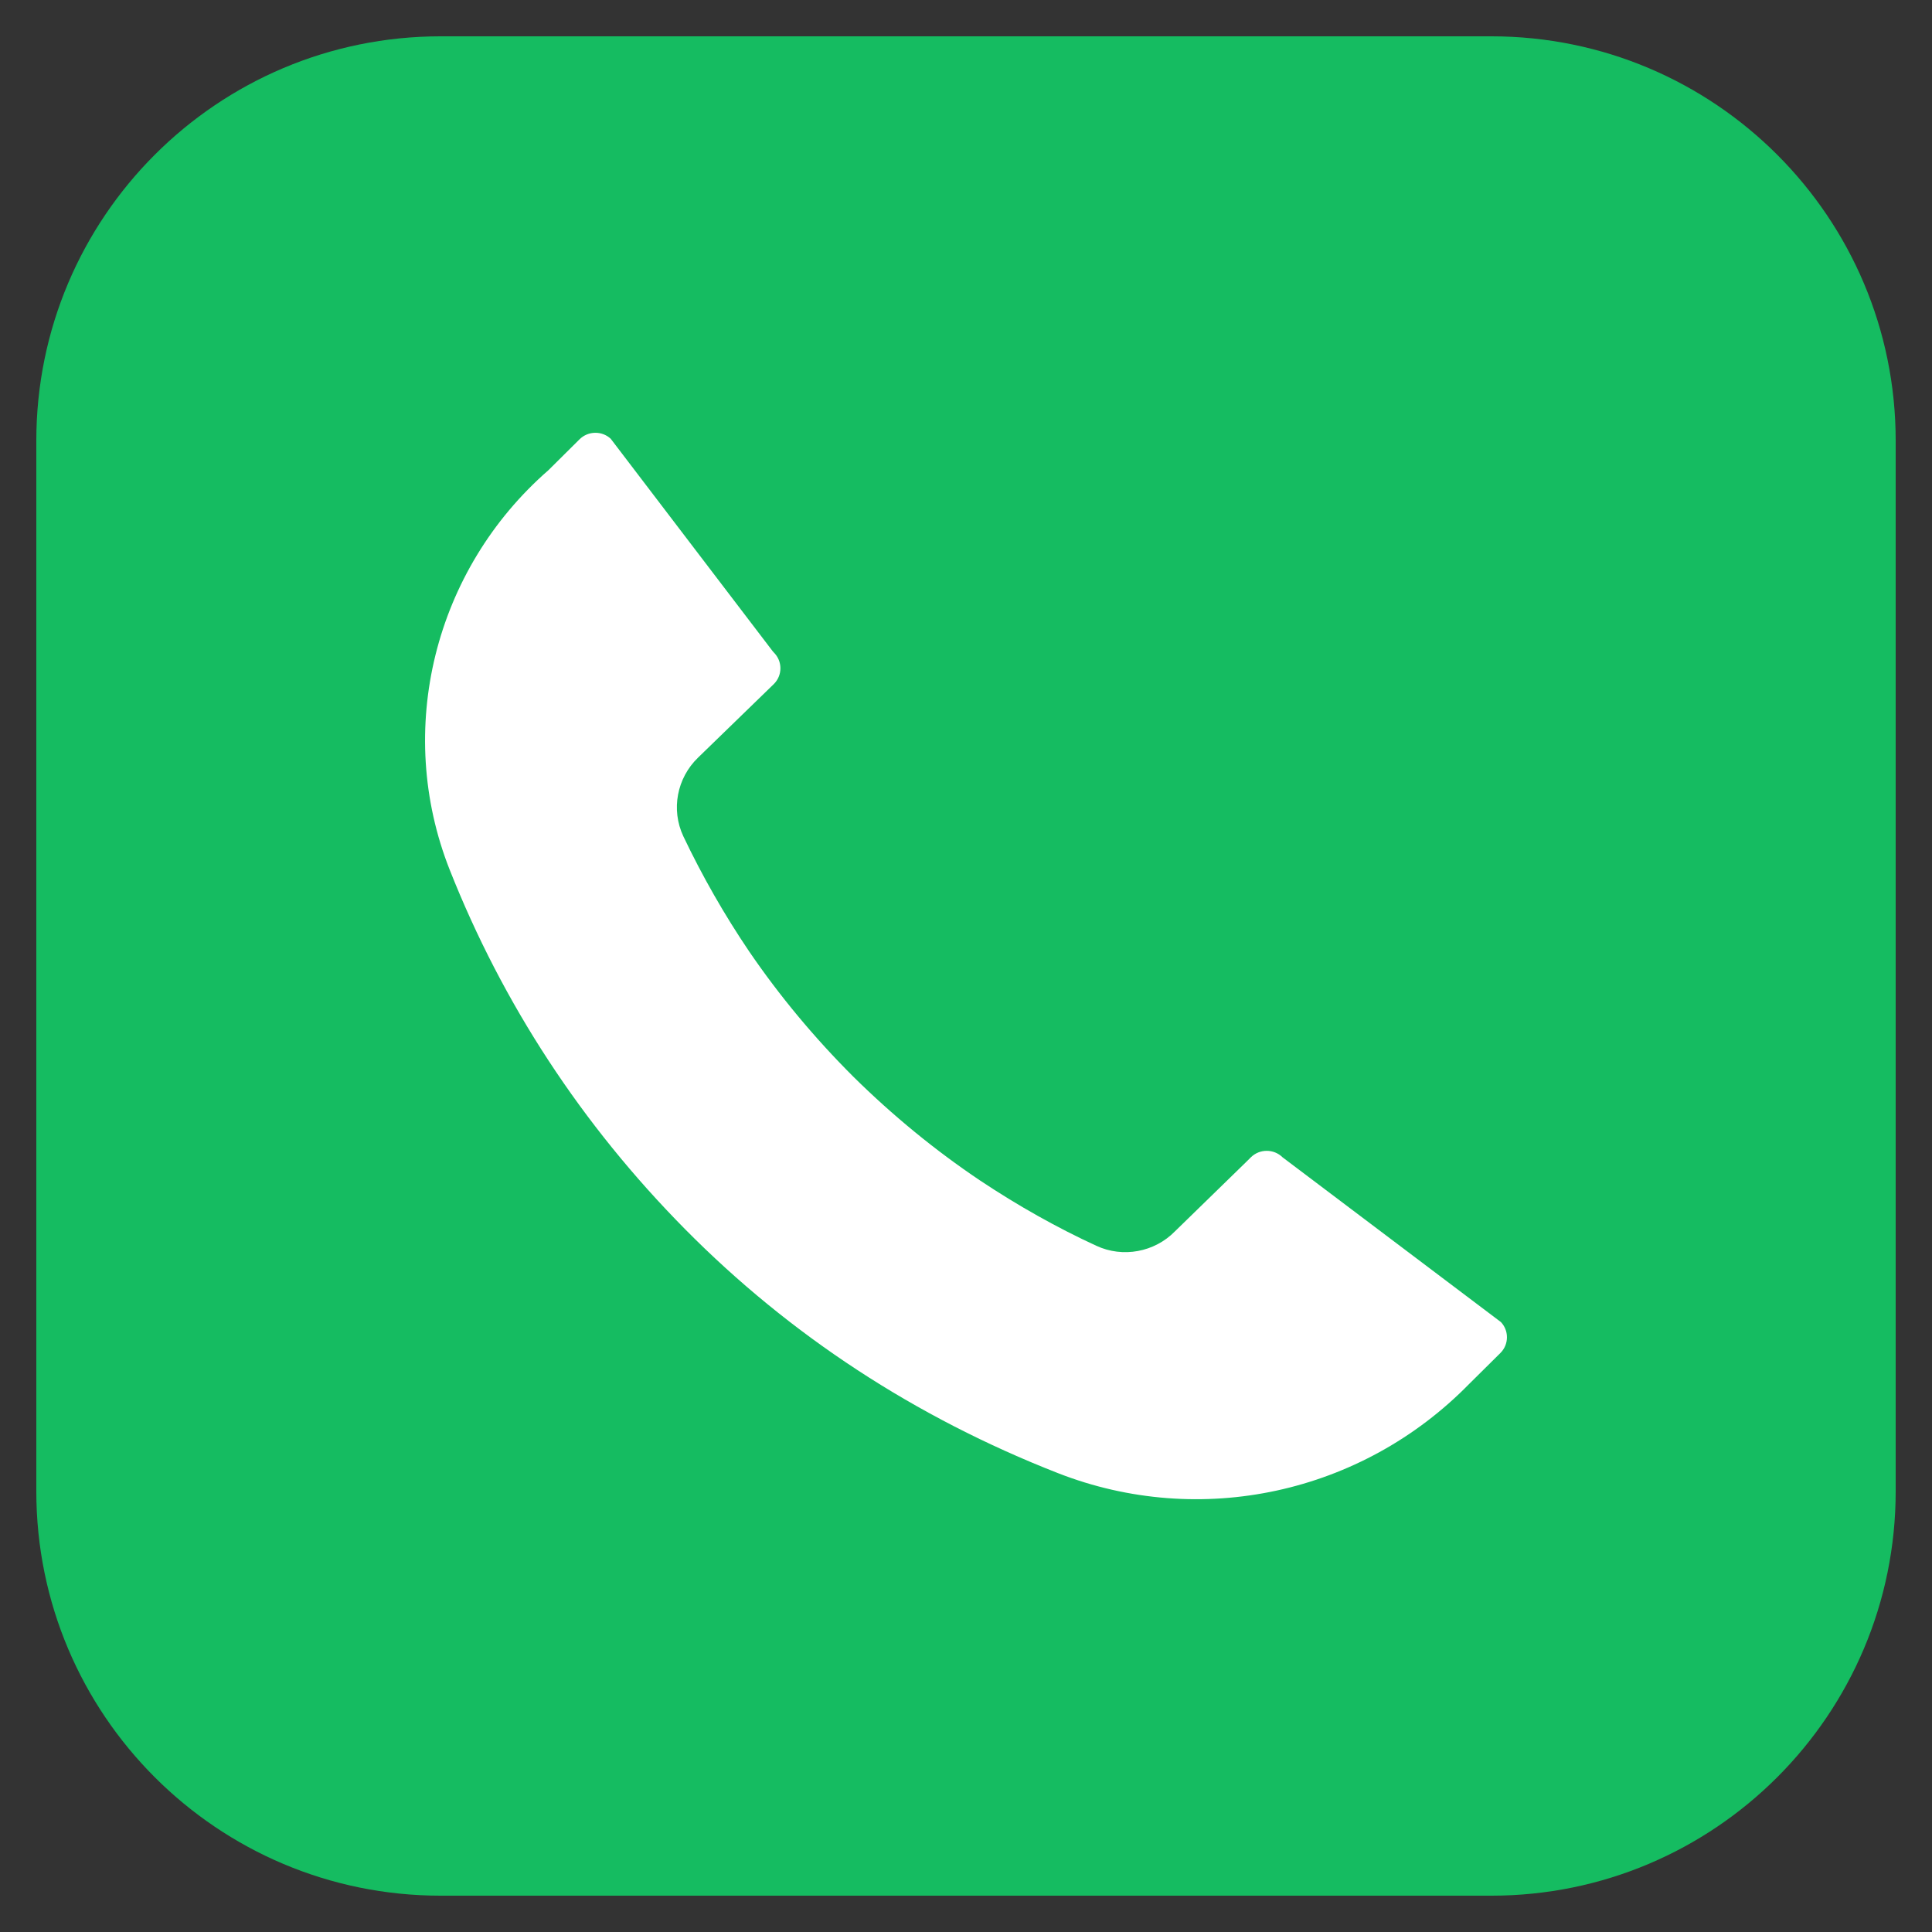
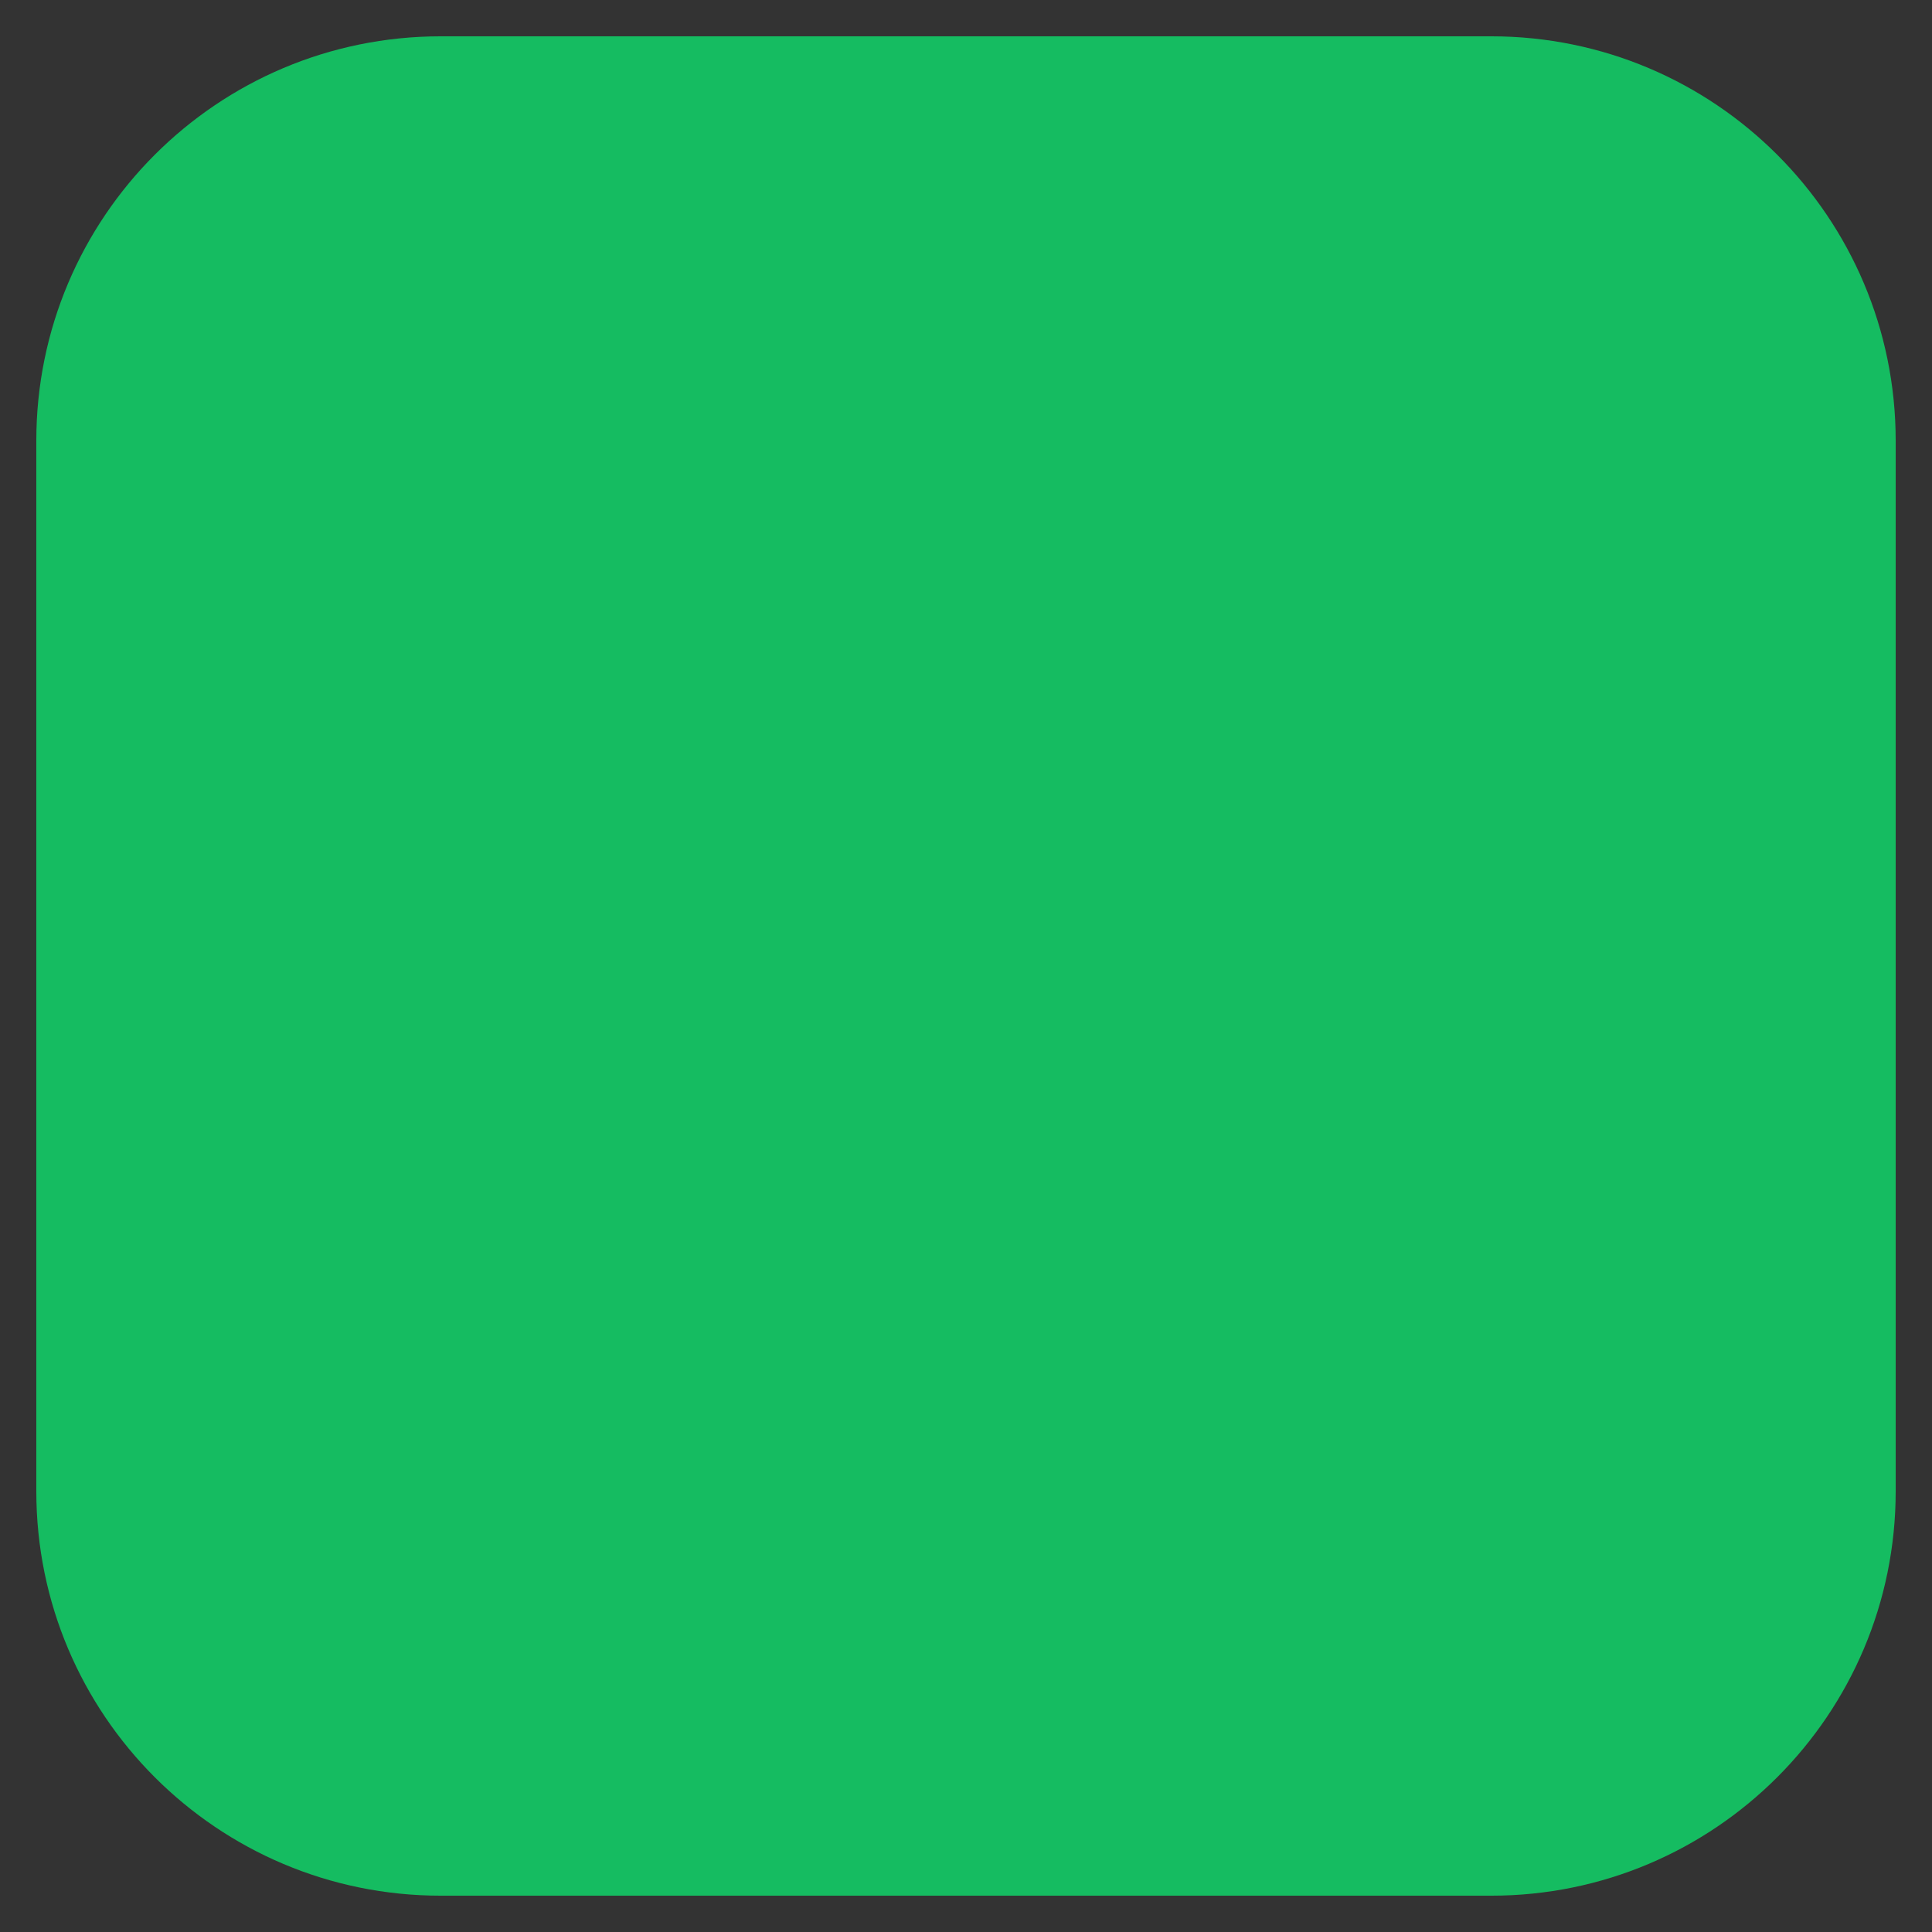
<svg xmlns="http://www.w3.org/2000/svg" id="Layer_1" viewBox="0 0 133 133">
  <rect x="0" y="0" width="133" height="133" fill="#333333" stroke="none" />
  <g>
    <path d="m30.339 2.5h72.322c15.375 0 27.839 12.464 27.839 27.839v72.322c0 15.375-12.464 27.839-27.839 27.839h-72.322c-15.375 0-27.839-12.464-27.839-27.839v-72.322c0-15.375 12.464-27.839 27.839-27.839z" fill="#15bc61" />
-     <path d="m88.296 79.673c-.604-.599-1.585-.598-2.189 0l-.338.335-4.885 4.759c-1.407 1.435-3.588 1.841-5.412.993-2.689-1.237-5.384-2.75-8.007-4.496-3.077-2.066-6.005-4.464-8.708-7.131-2.693-2.687-5.109-5.593-7.188-8.641-1.703-2.518-3.227-5.186-4.532-7.93-.852-1.826-.443-3.995 1.015-5.404l5.219-5.067c.292-.29.453-.676.453-1.086s-.161-.796-.453-1.086l-.09-.103-11.141-14.614c-.287-.264-.657-.408-1.05-.408-.414 0-.802.16-1.095.45l-2.139 2.123c-7.88 6.872-10.595 17.907-6.801 27.503 3.653 9.24 9.104 17.565 16.202 24.744 7.228 7.31 15.864 12.961 25.67 16.796 9.797 3.831 20.909 1.424 28.308-6.134l2.15-2.131c.292-.29.454-.676.454-1.086 0-.391-.146-.759-.412-1.044z" fill="#fff" />
  </g>
</svg>